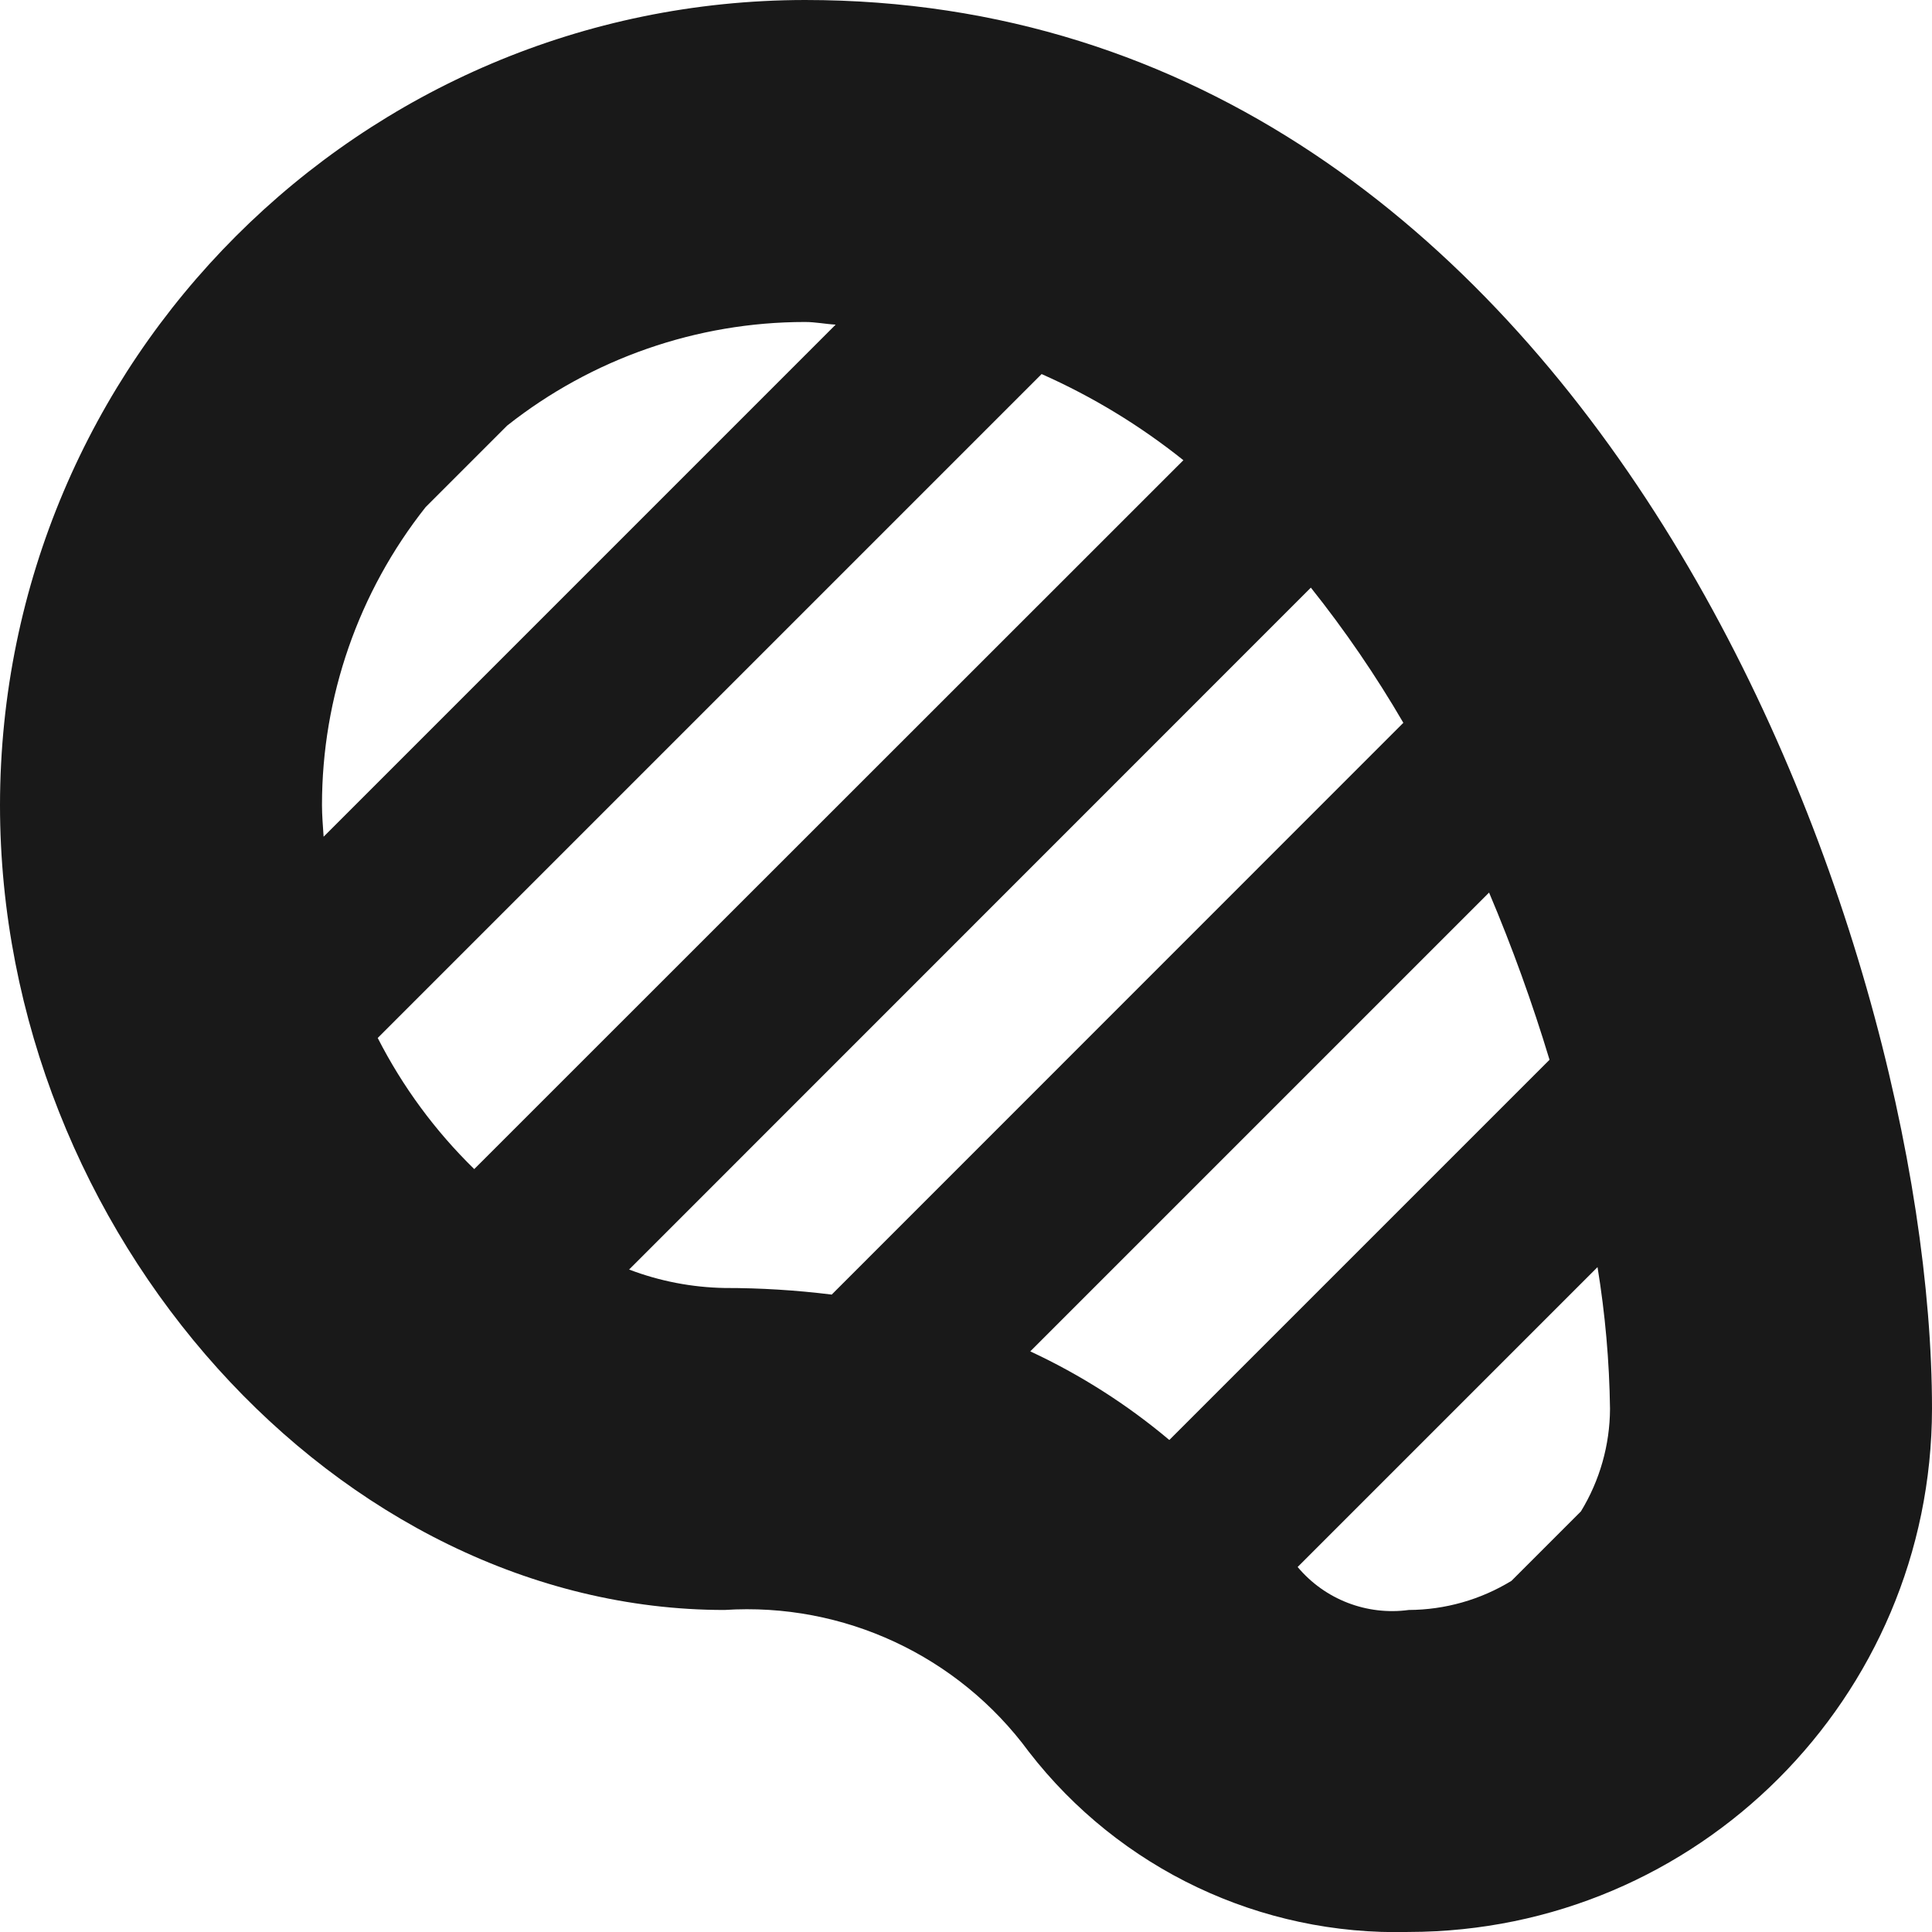
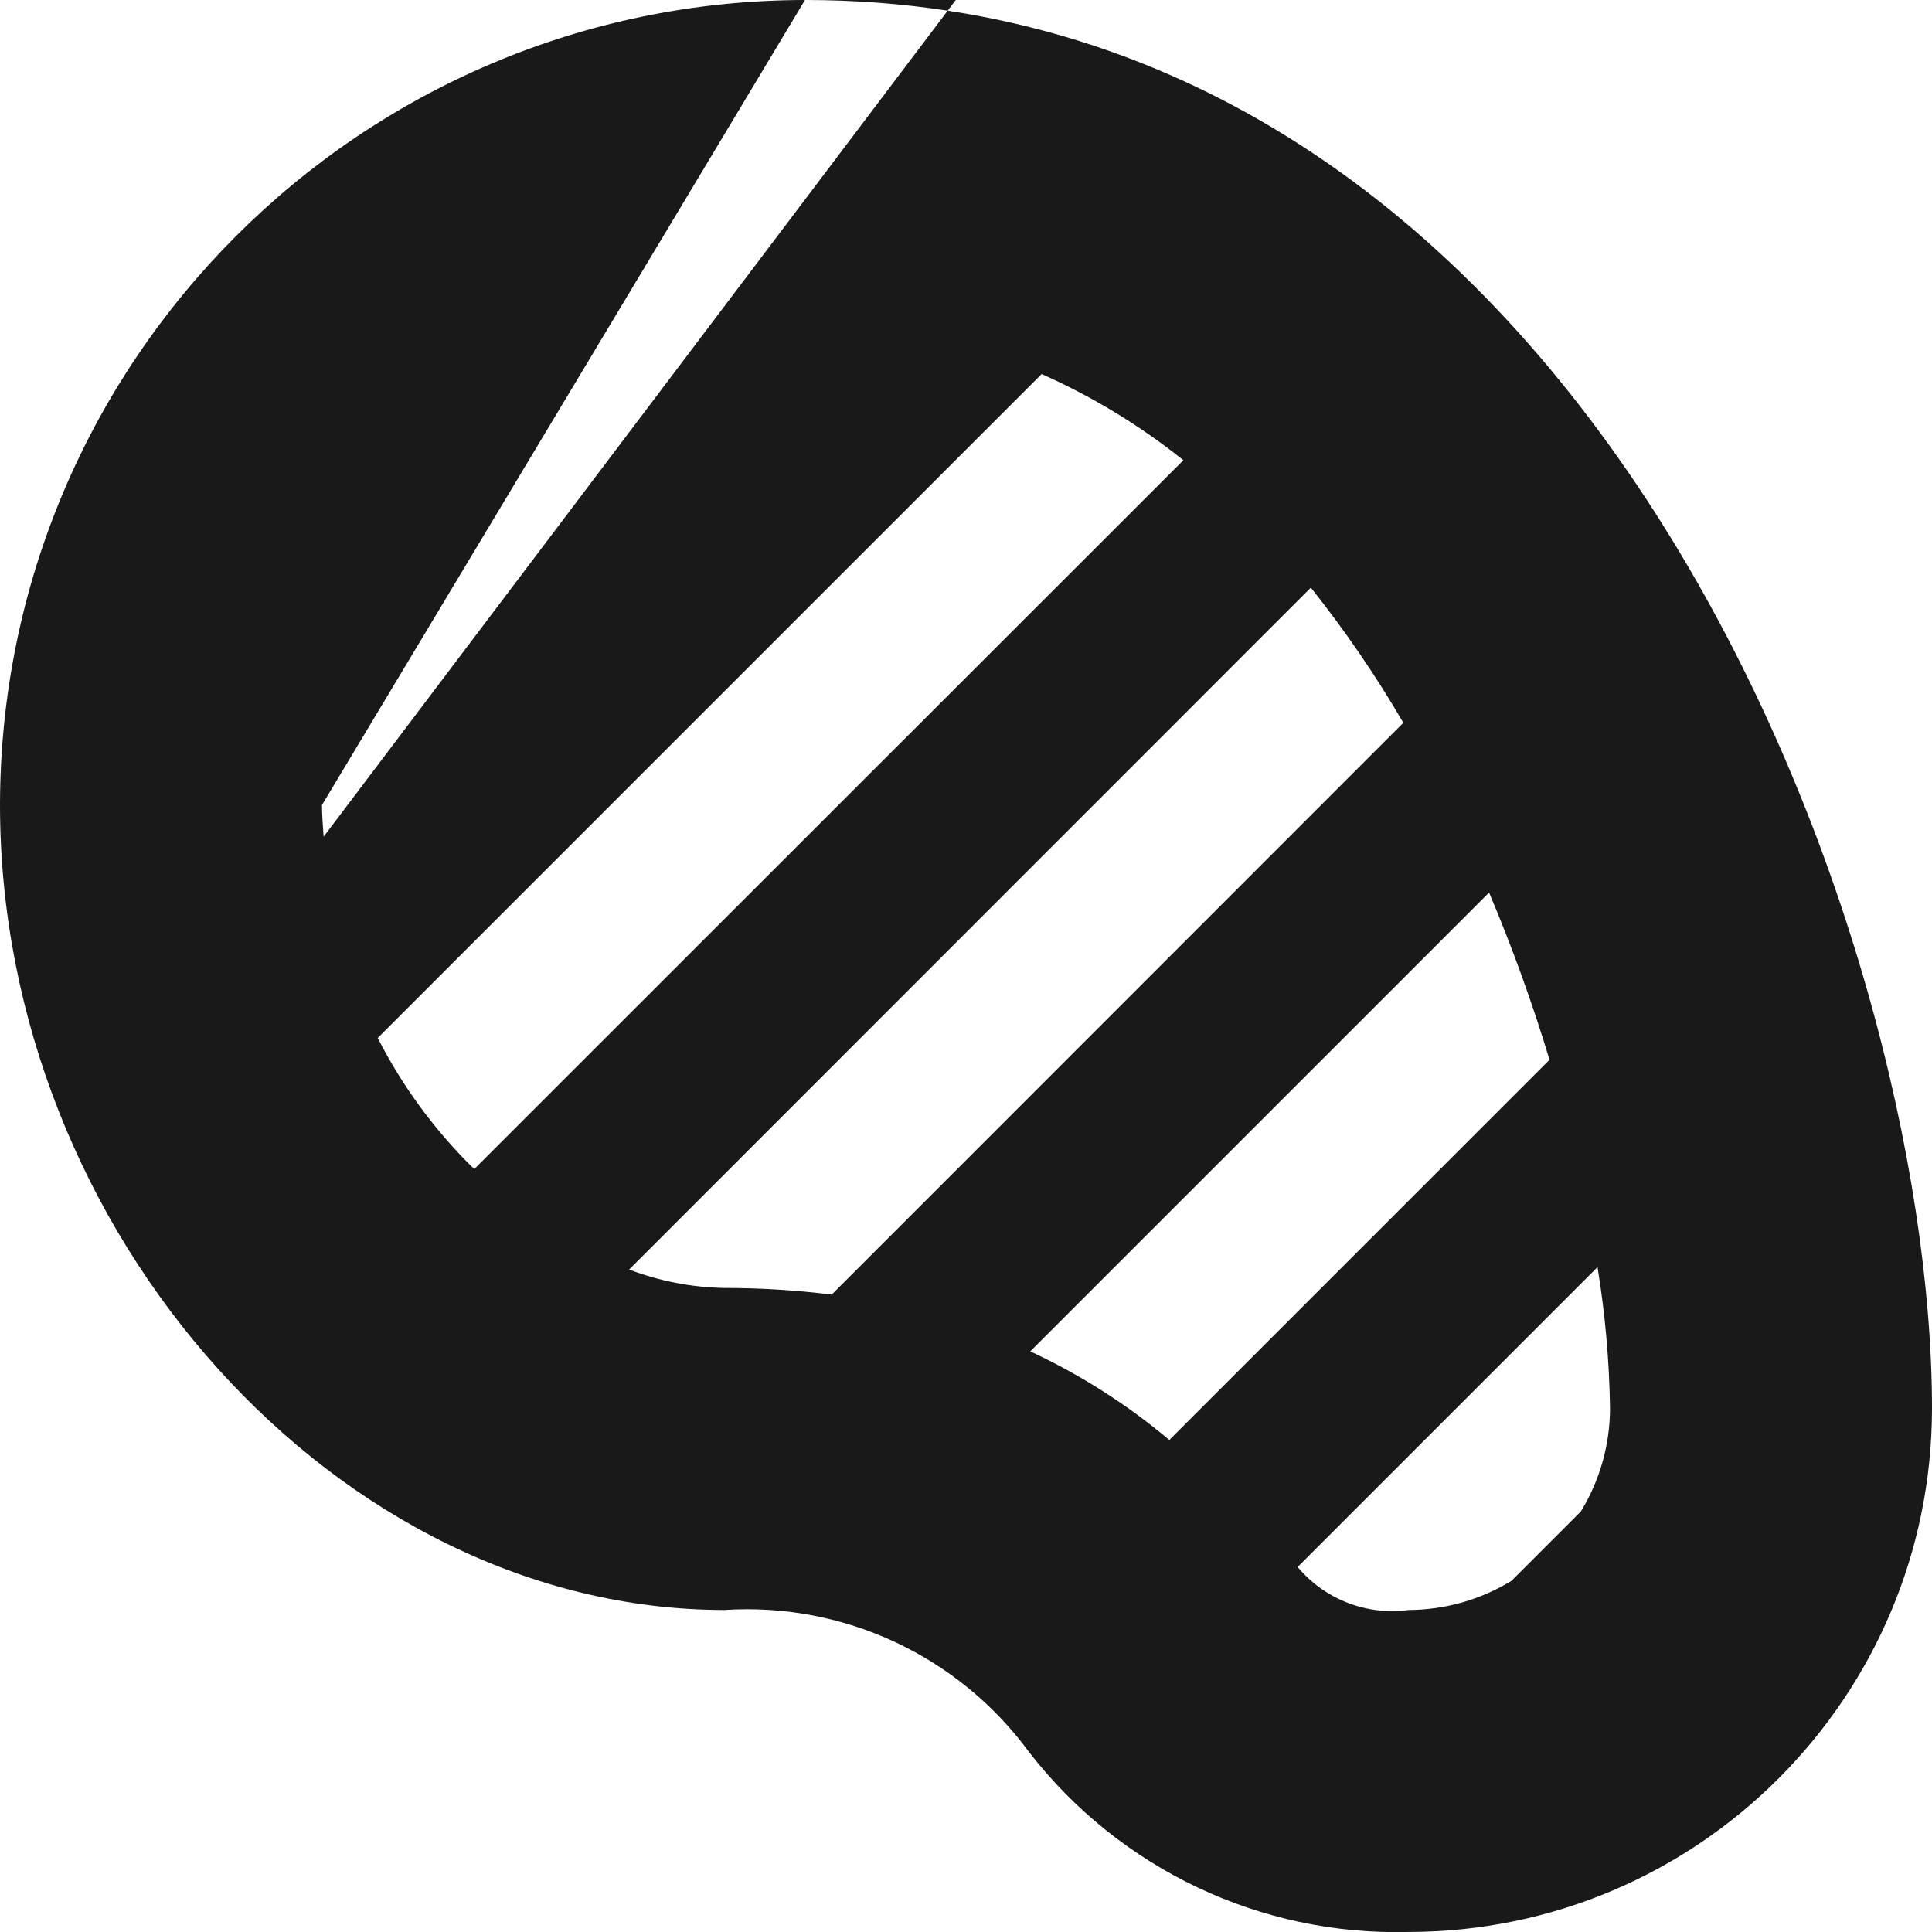
<svg xmlns="http://www.w3.org/2000/svg" id="_레이어_2" data-name="레이어 2" viewBox="0 0 512 512.04">
  <defs>
    <style>
      .cls-1 {
        fill: #191919;
      }
    </style>
  </defs>
  <g id="Layer_1" data-name="Layer 1">
-     <path class="cls-1" d="M213.33,0C95.57.13.13,95.57,0,213.33c0,113.64,89.73,213.33,192,213.33,31.54-2.06,61.95,12.12,80.66,37.59,24.03,31.05,61.42,48.79,100.67,47.74,76.54-.09,138.57-62.12,138.67-138.67C512,247.21,421.8,0,213.33,0ZM85.33,213.33c0-28.65,9.68-56.46,27.46-78.93l21.61-21.61c22.47-17.77,50.28-27.45,78.93-27.46,2.82,0,5.38.55,8.13.7L85.76,221.74c-.17-2.79-.43-5.53-.43-8.41ZM100.1,275.07l175.94-175.94c13.45,5.96,26.08,13.64,37.57,22.83l-187.93,187.86c-10.36-10.11-19-21.85-25.58-34.75ZM220.42,343.08c-9.43-1.17-18.92-1.76-28.42-1.75-8.65-.16-17.2-1.81-25.28-4.89l180.67-180.71c9.03,11.33,17.22,23.3,24.51,35.82l-151.49,151.53ZM273.02,358.14l121.6-121.6c6.13,14.47,11.47,29.26,16.02,44.31l-100.76,100.76c-11.18-9.41-23.57-17.3-36.82-23.47h-.04ZM418.94,400.55l-18.39,18.39c-8.2,5.01-17.61,7.68-27.22,7.72-11.12,1.51-22.24-2.79-29.44-11.39l79.47-79.47c2.03,12.41,3.14,24.95,3.31,37.53-.04,9.61-2.71,19.02-7.72,27.22h0Z" />
+     <path class="cls-1" d="M213.33,0C95.57.13.13,95.57,0,213.33c0,113.64,89.73,213.33,192,213.33,31.54-2.06,61.95,12.12,80.66,37.59,24.03,31.05,61.42,48.79,100.67,47.74,76.54-.09,138.57-62.12,138.67-138.67C512,247.21,421.8,0,213.33,0Zc0-28.65,9.68-56.46,27.46-78.93l21.61-21.61c22.47-17.77,50.28-27.45,78.93-27.46,2.82,0,5.38.55,8.13.7L85.76,221.74c-.17-2.79-.43-5.53-.43-8.41ZM100.1,275.07l175.94-175.94c13.45,5.96,26.08,13.64,37.57,22.83l-187.93,187.86c-10.36-10.11-19-21.85-25.58-34.75ZM220.42,343.08c-9.43-1.17-18.92-1.76-28.42-1.75-8.65-.16-17.2-1.81-25.28-4.89l180.67-180.71c9.03,11.33,17.22,23.3,24.51,35.82l-151.49,151.53ZM273.02,358.14l121.6-121.6c6.13,14.47,11.47,29.26,16.02,44.31l-100.76,100.76c-11.18-9.41-23.57-17.3-36.82-23.47h-.04ZM418.94,400.55l-18.39,18.39c-8.2,5.01-17.61,7.68-27.22,7.72-11.12,1.51-22.24-2.79-29.44-11.39l79.47-79.47c2.03,12.41,3.14,24.95,3.31,37.53-.04,9.61-2.71,19.02-7.72,27.22h0Z" />
  </g>
</svg>